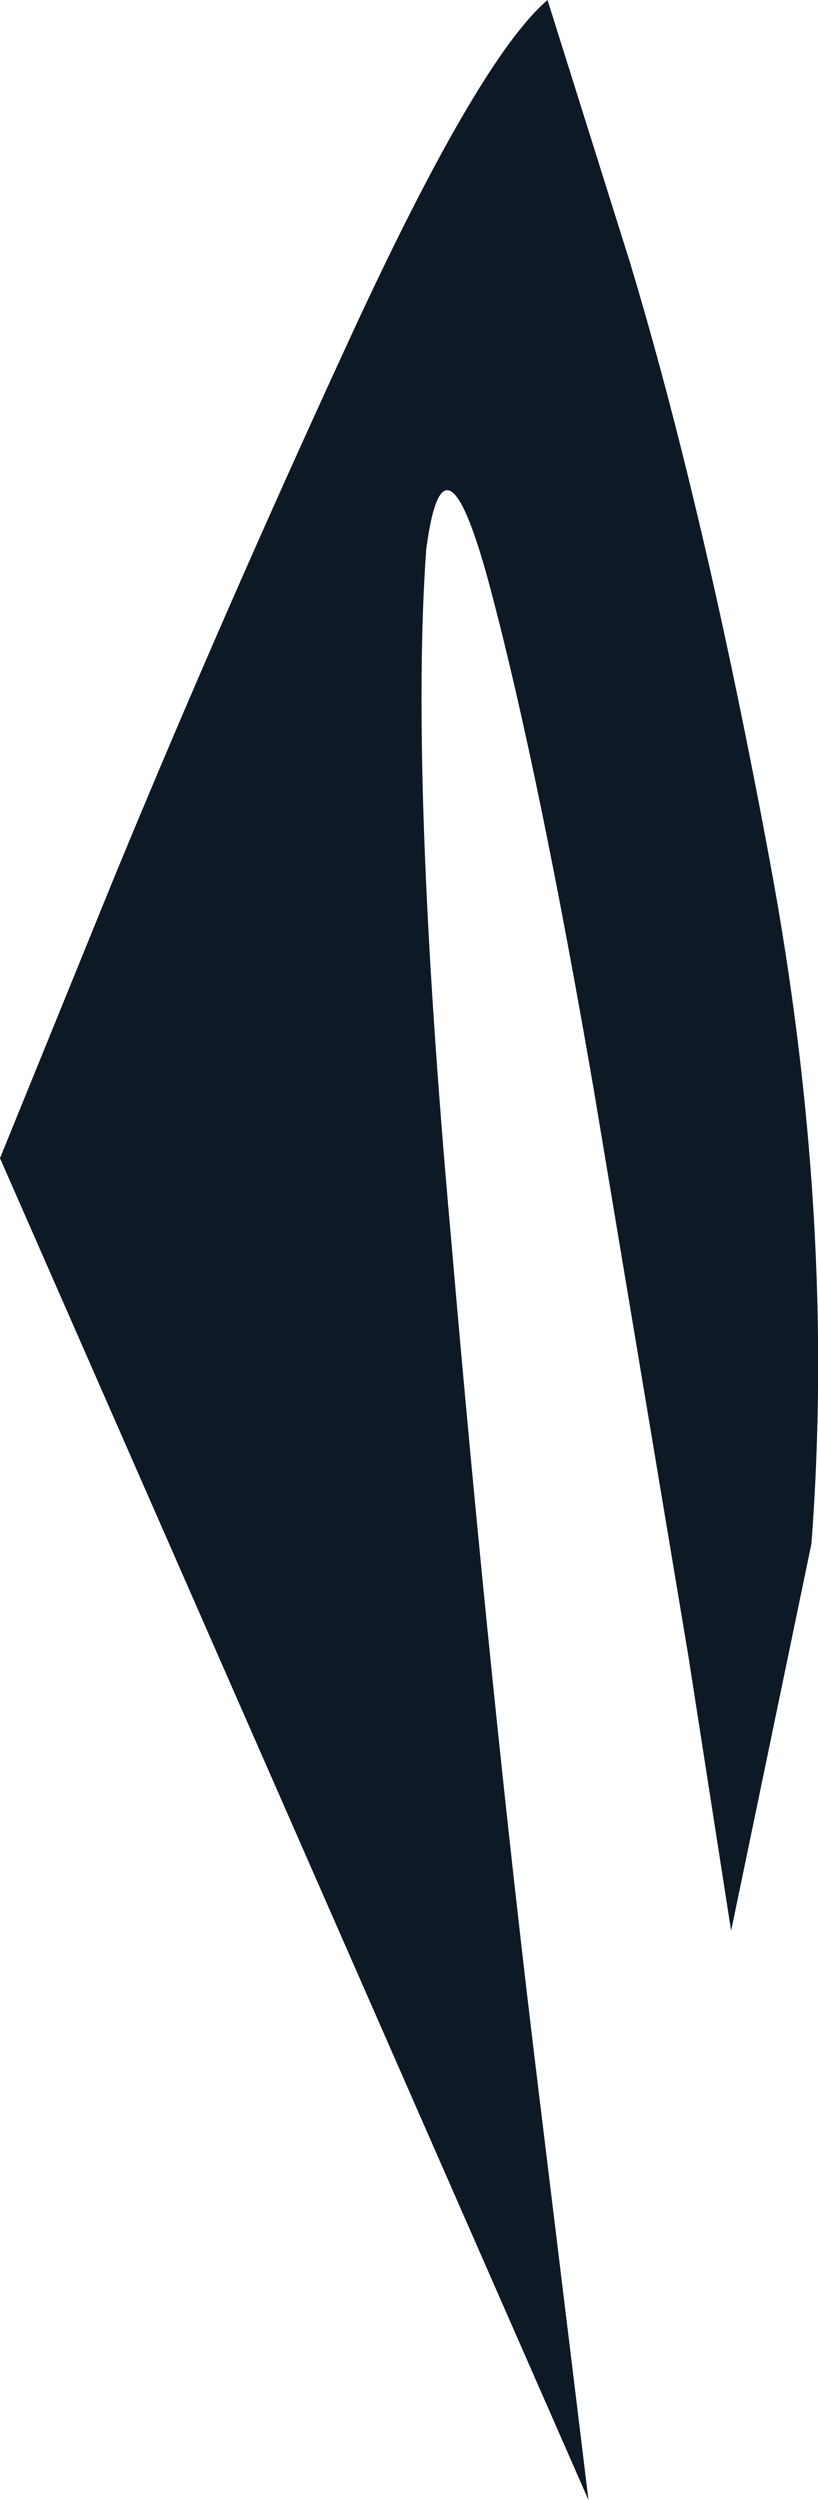
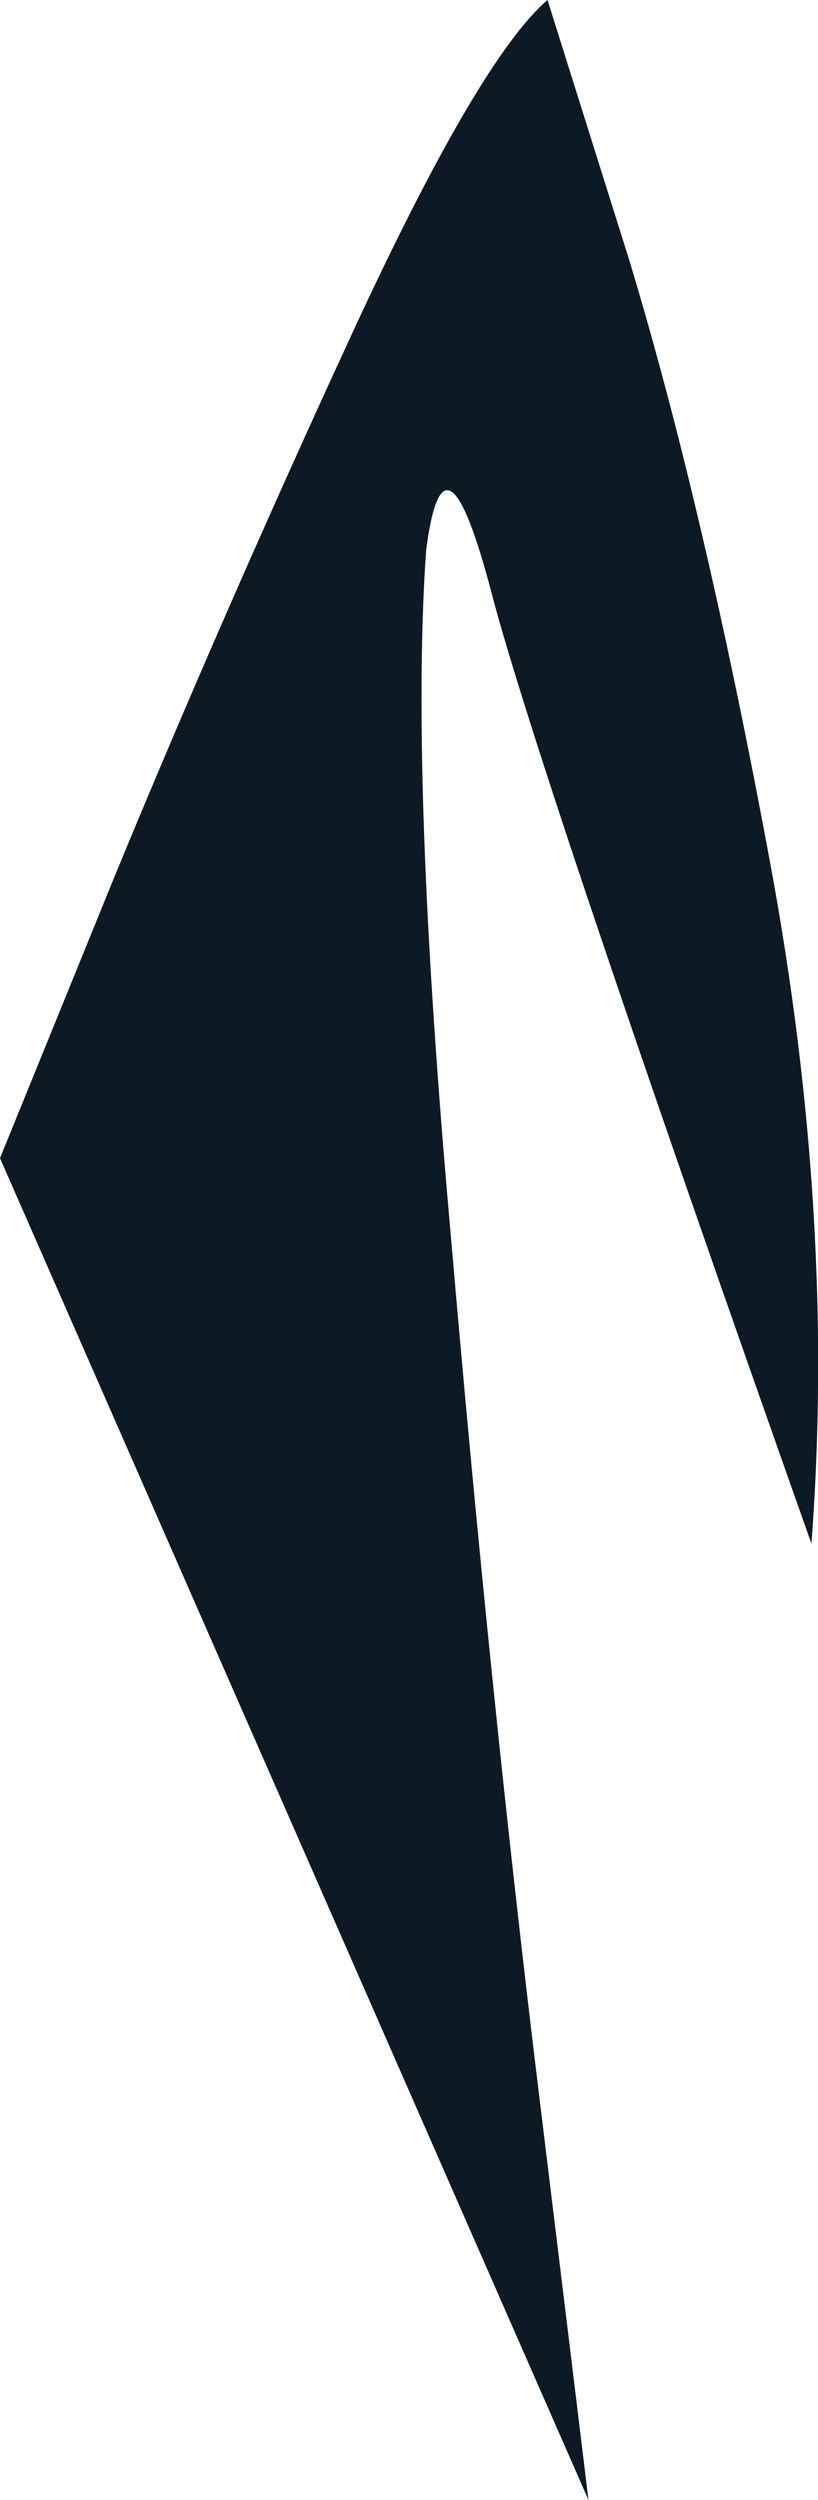
<svg xmlns="http://www.w3.org/2000/svg" height="76.2px" width="24.95px">
  <g transform="matrix(1.0, 0.0, 0.0, 1.0, 0.0, 0.0)">
-     <path d="M16.7 0.0 L19.2 7.95 Q21.5 15.55 23.5 26.35 25.5 37.15 24.75 47.05 L22.3 58.85 21.0 50.5 18.1 33.15 Q16.45 23.6 15.0 18.1 13.55 12.55 13.0 16.75 12.5 23.7 13.75 37.65 14.95 51.6 16.4 63.5 L17.95 76.2 0.0 35.3 3.5 26.7 Q6.8 18.7 10.7 10.25 14.6 1.8 16.7 0.0" fill="#0e1926" fill-rule="evenodd" stroke="none" />
+     <path d="M16.7 0.0 L19.2 7.95 Q21.5 15.55 23.5 26.35 25.5 37.15 24.75 47.05 Q16.45 23.6 15.0 18.1 13.55 12.55 13.0 16.75 12.5 23.7 13.75 37.65 14.95 51.6 16.4 63.5 L17.95 76.2 0.0 35.3 3.5 26.7 Q6.8 18.7 10.7 10.25 14.6 1.8 16.7 0.0" fill="#0e1926" fill-rule="evenodd" stroke="none" />
  </g>
</svg>